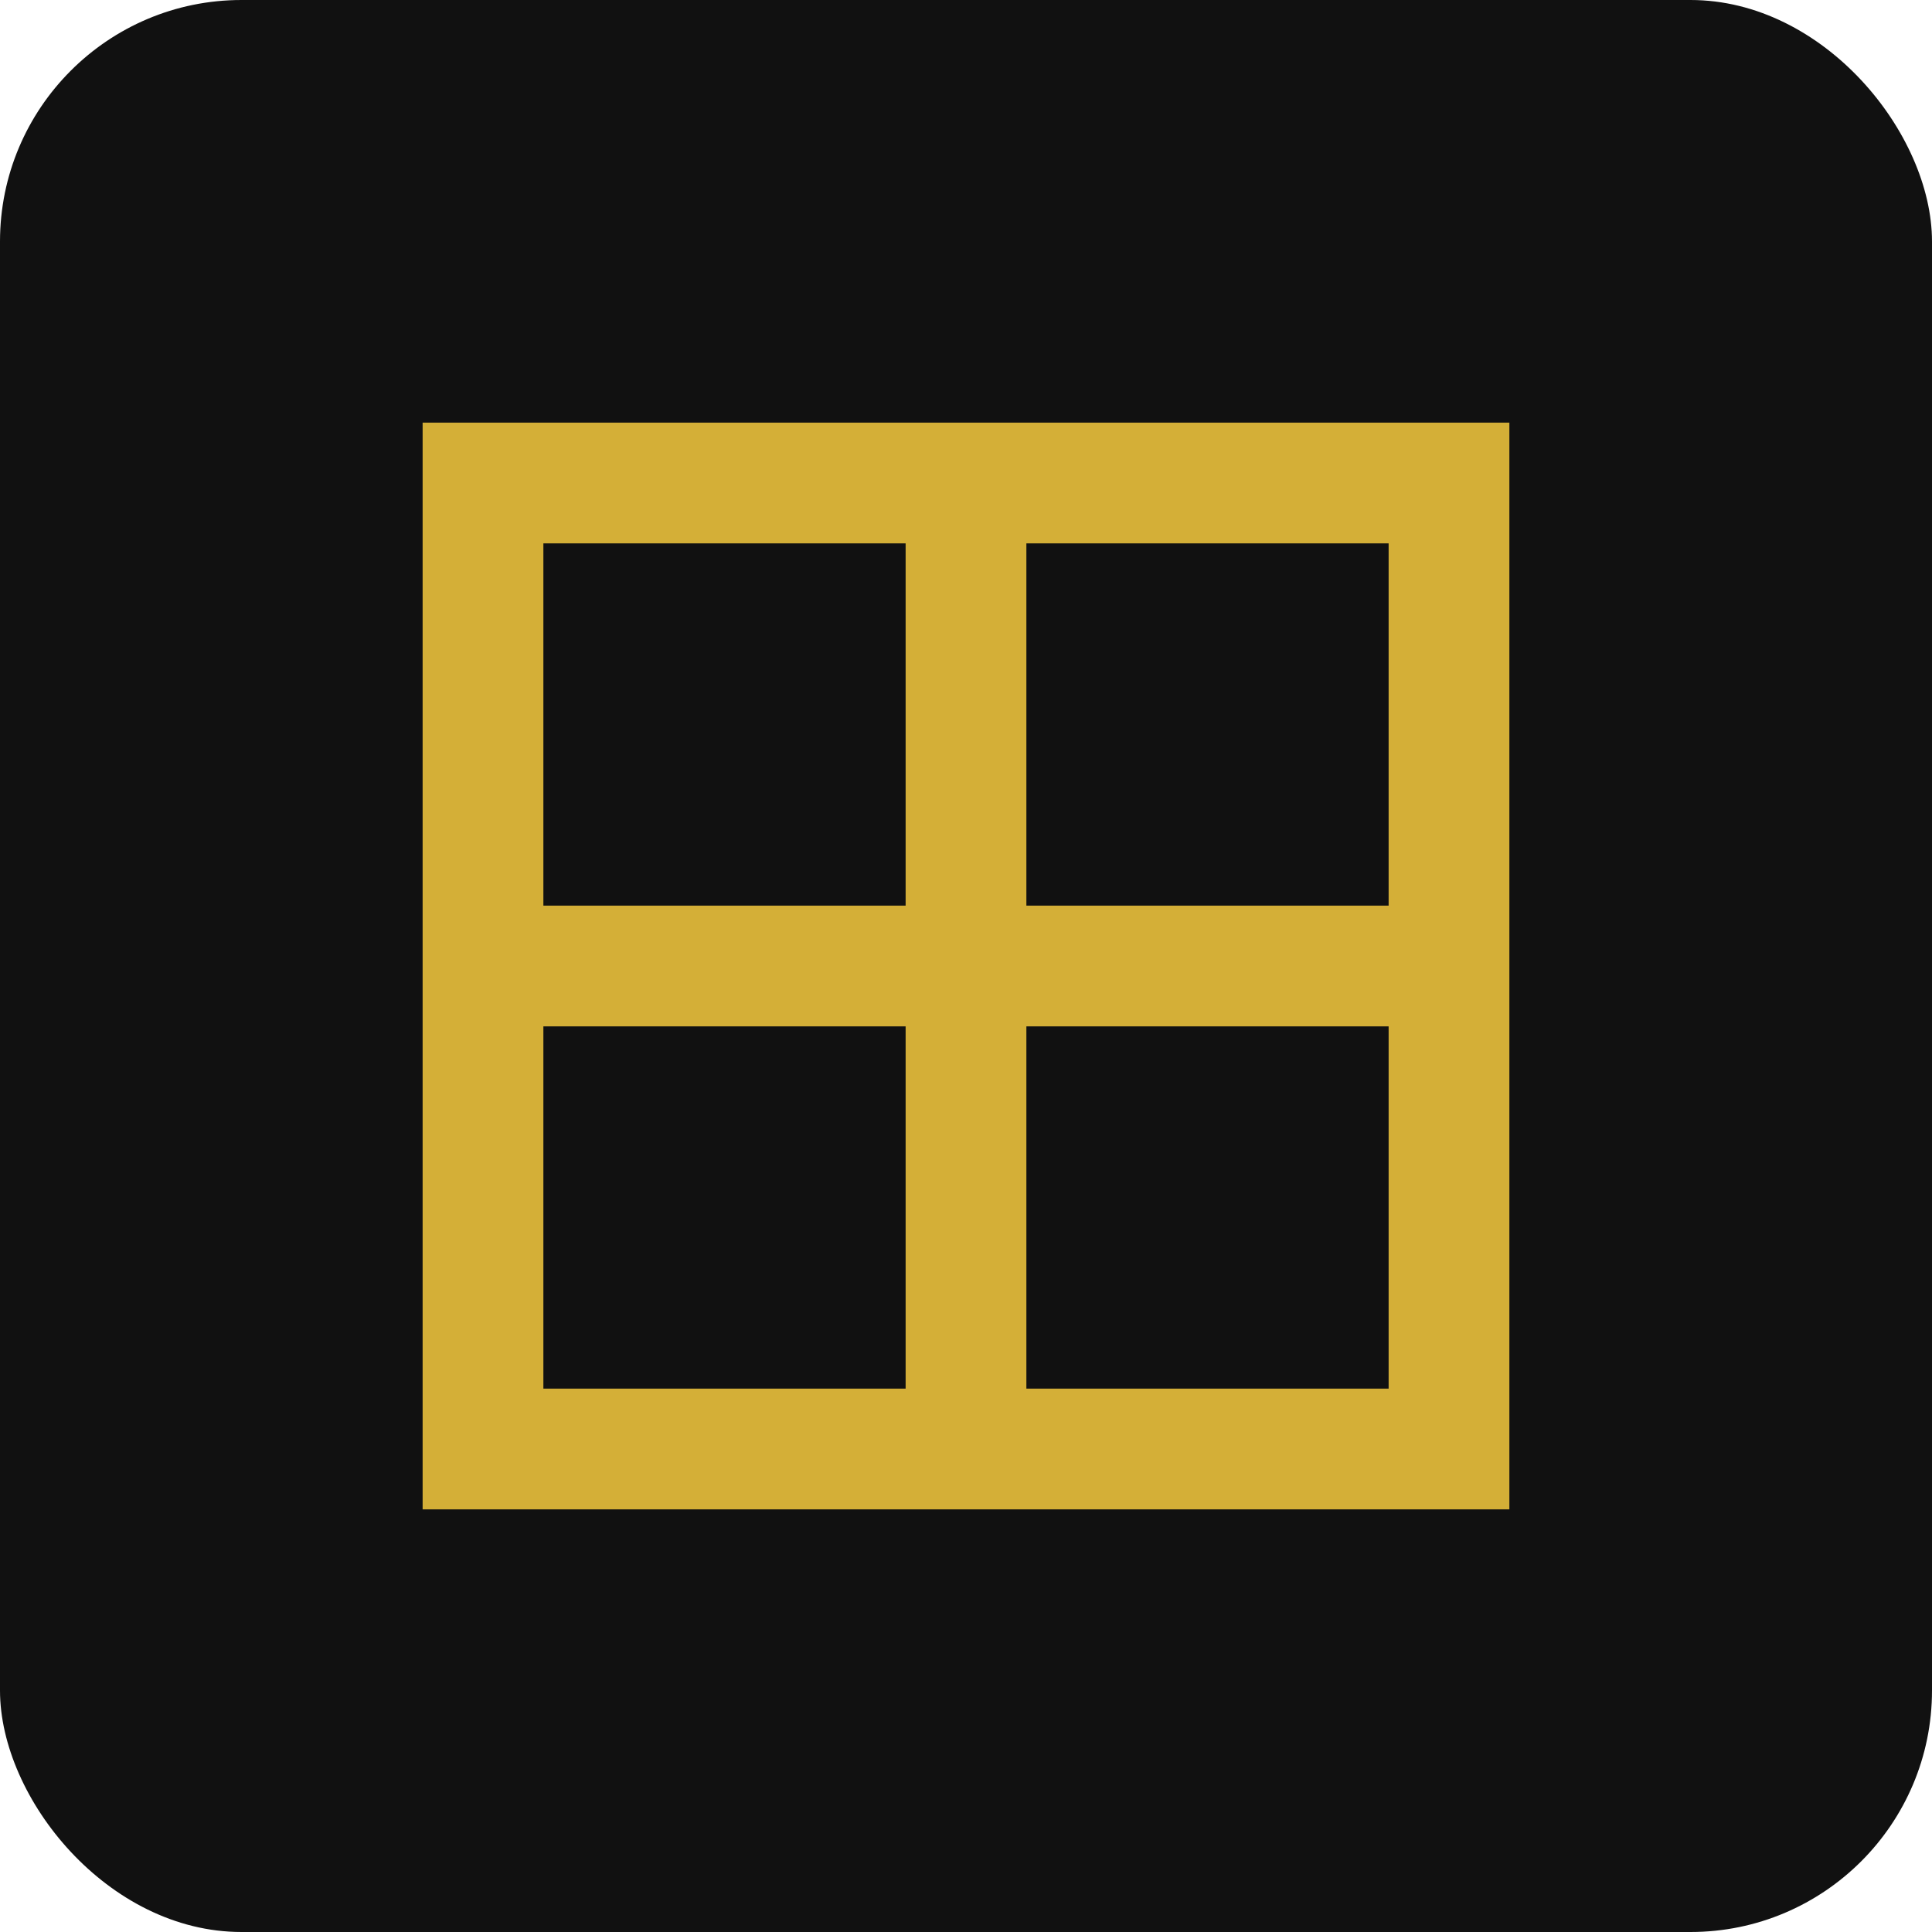
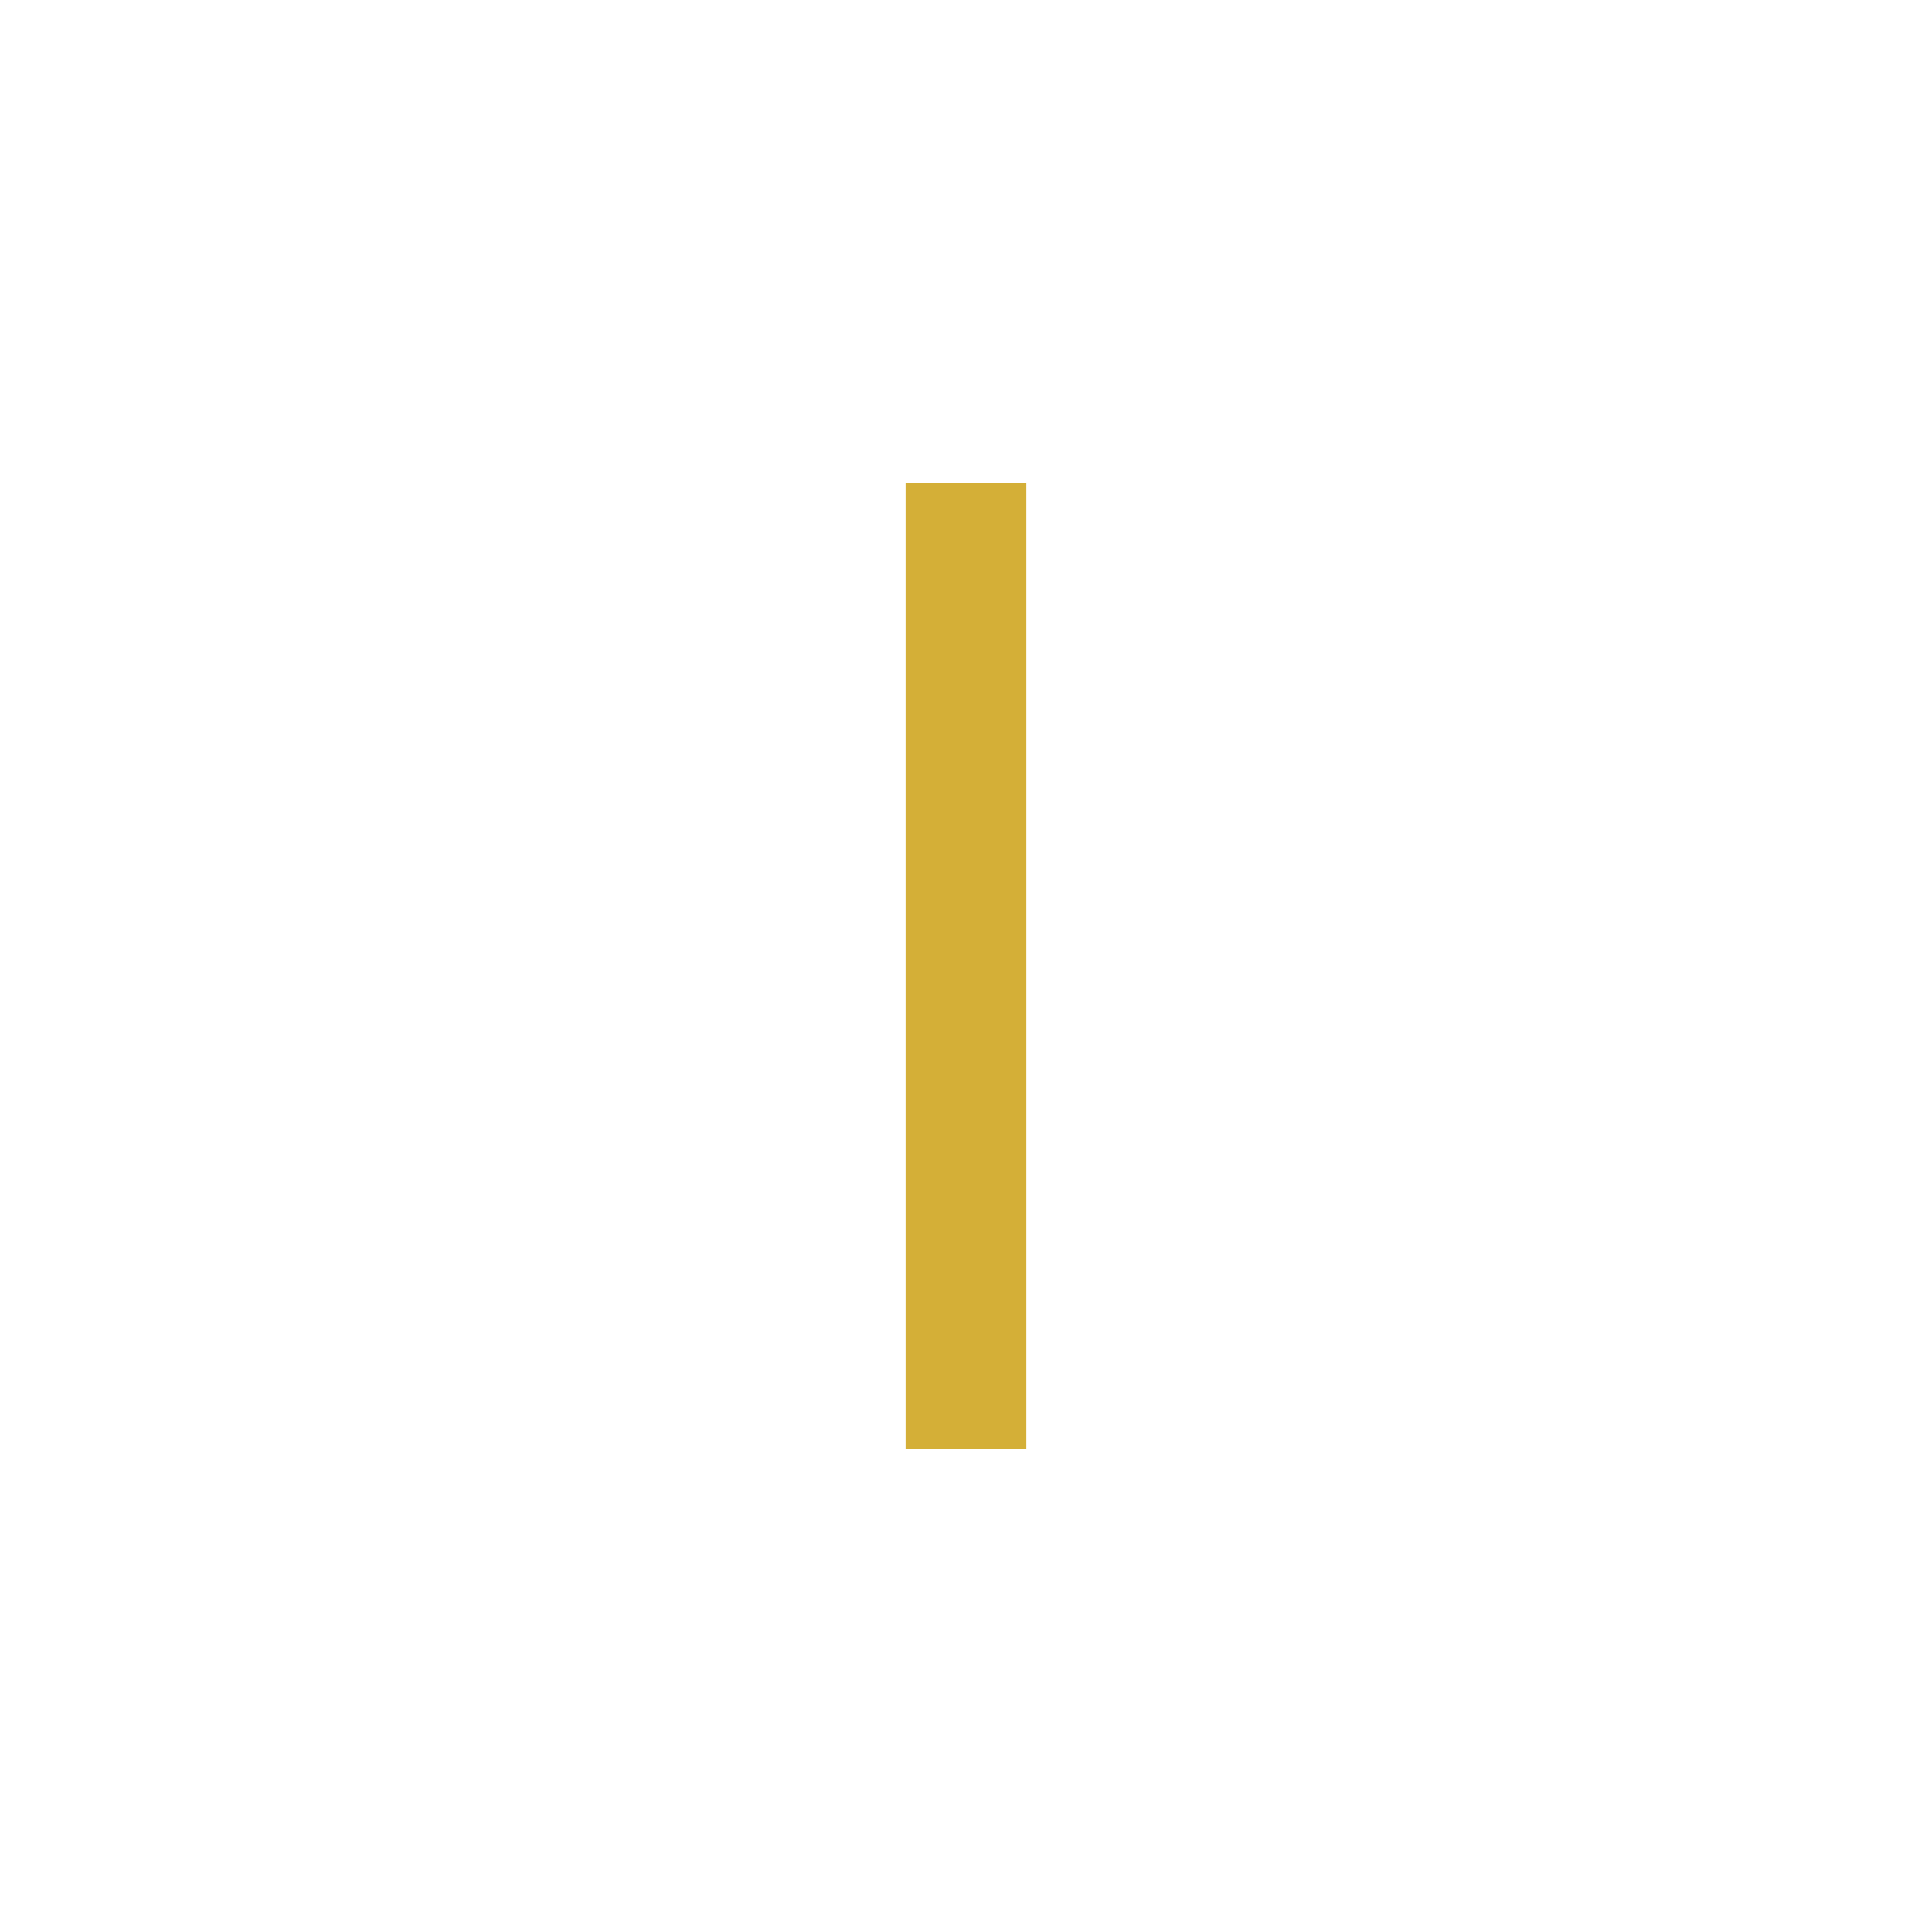
<svg xmlns="http://www.w3.org/2000/svg" width="32" height="32" viewBox="0 0 32 32" fill="none">
-   <rect width="32" height="32" rx="4" fill="#111111" />
-   <path d="M8 8H24V24H8V8Z" stroke="#D4AF37" stroke-width="2" />
  <path d="M16 8V24" stroke="#D4AF37" stroke-width="2" />
-   <path d="M8 16H24" stroke="#D4AF37" stroke-width="2" />
</svg>